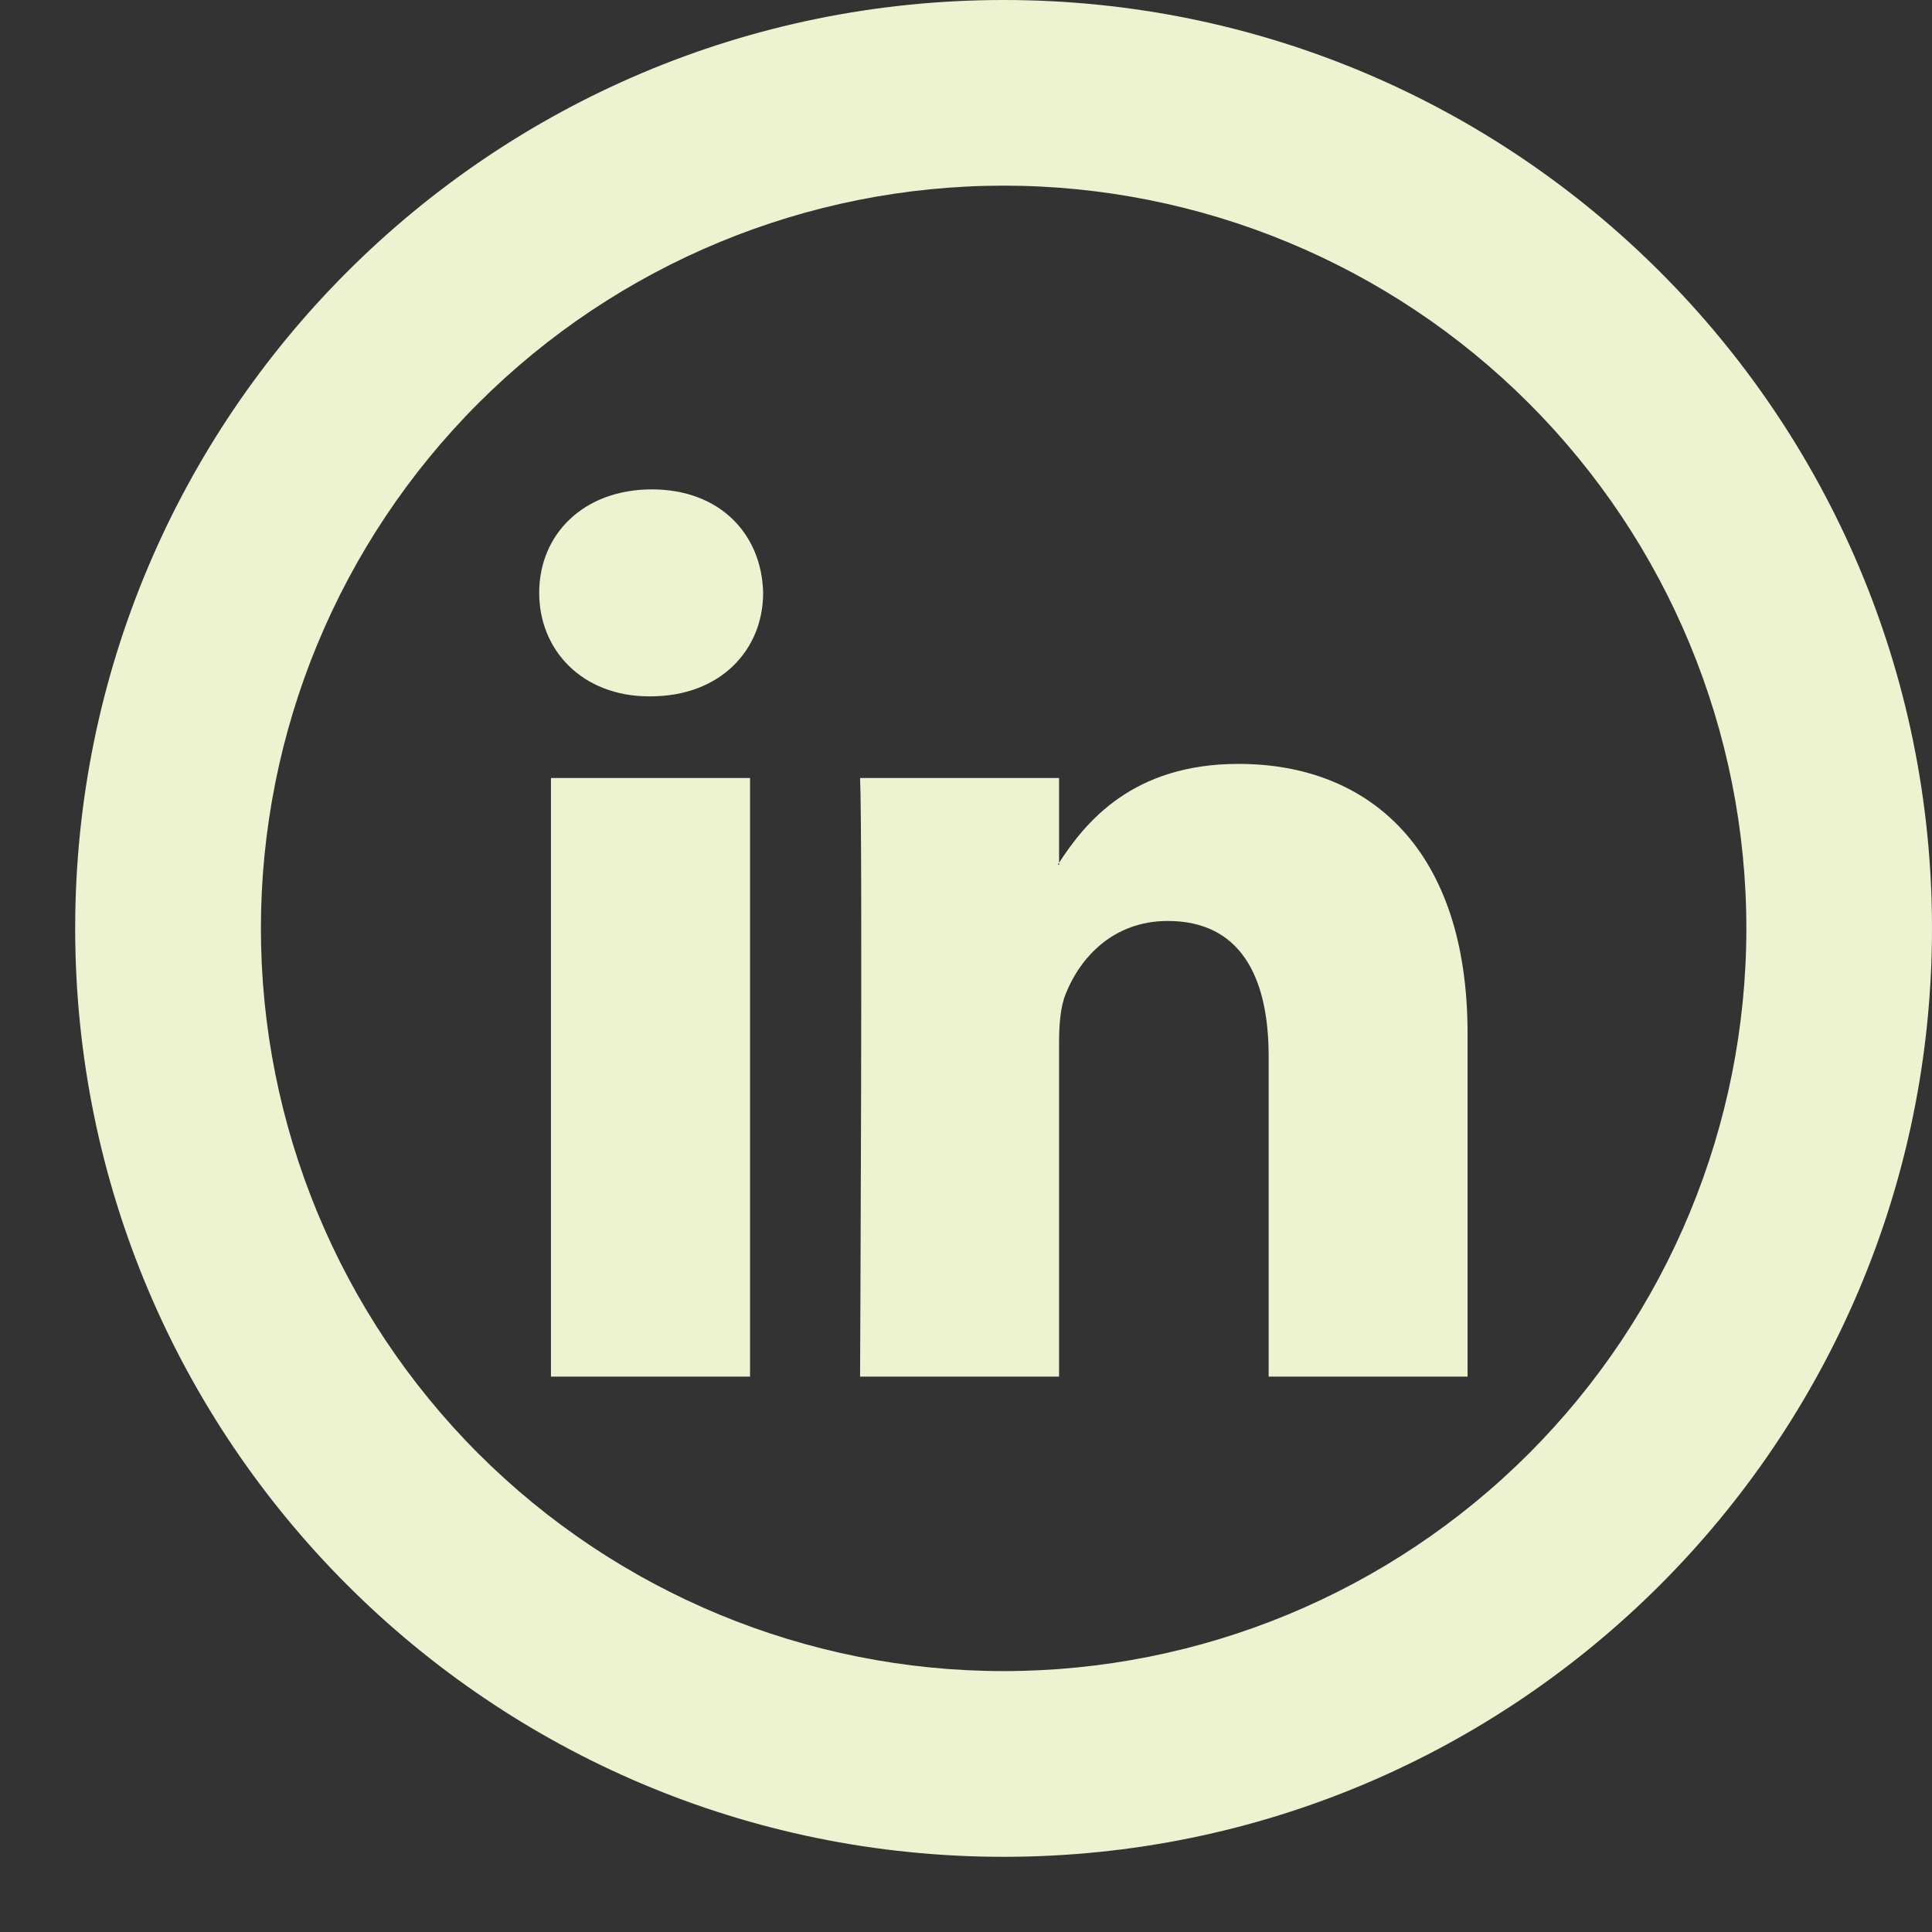
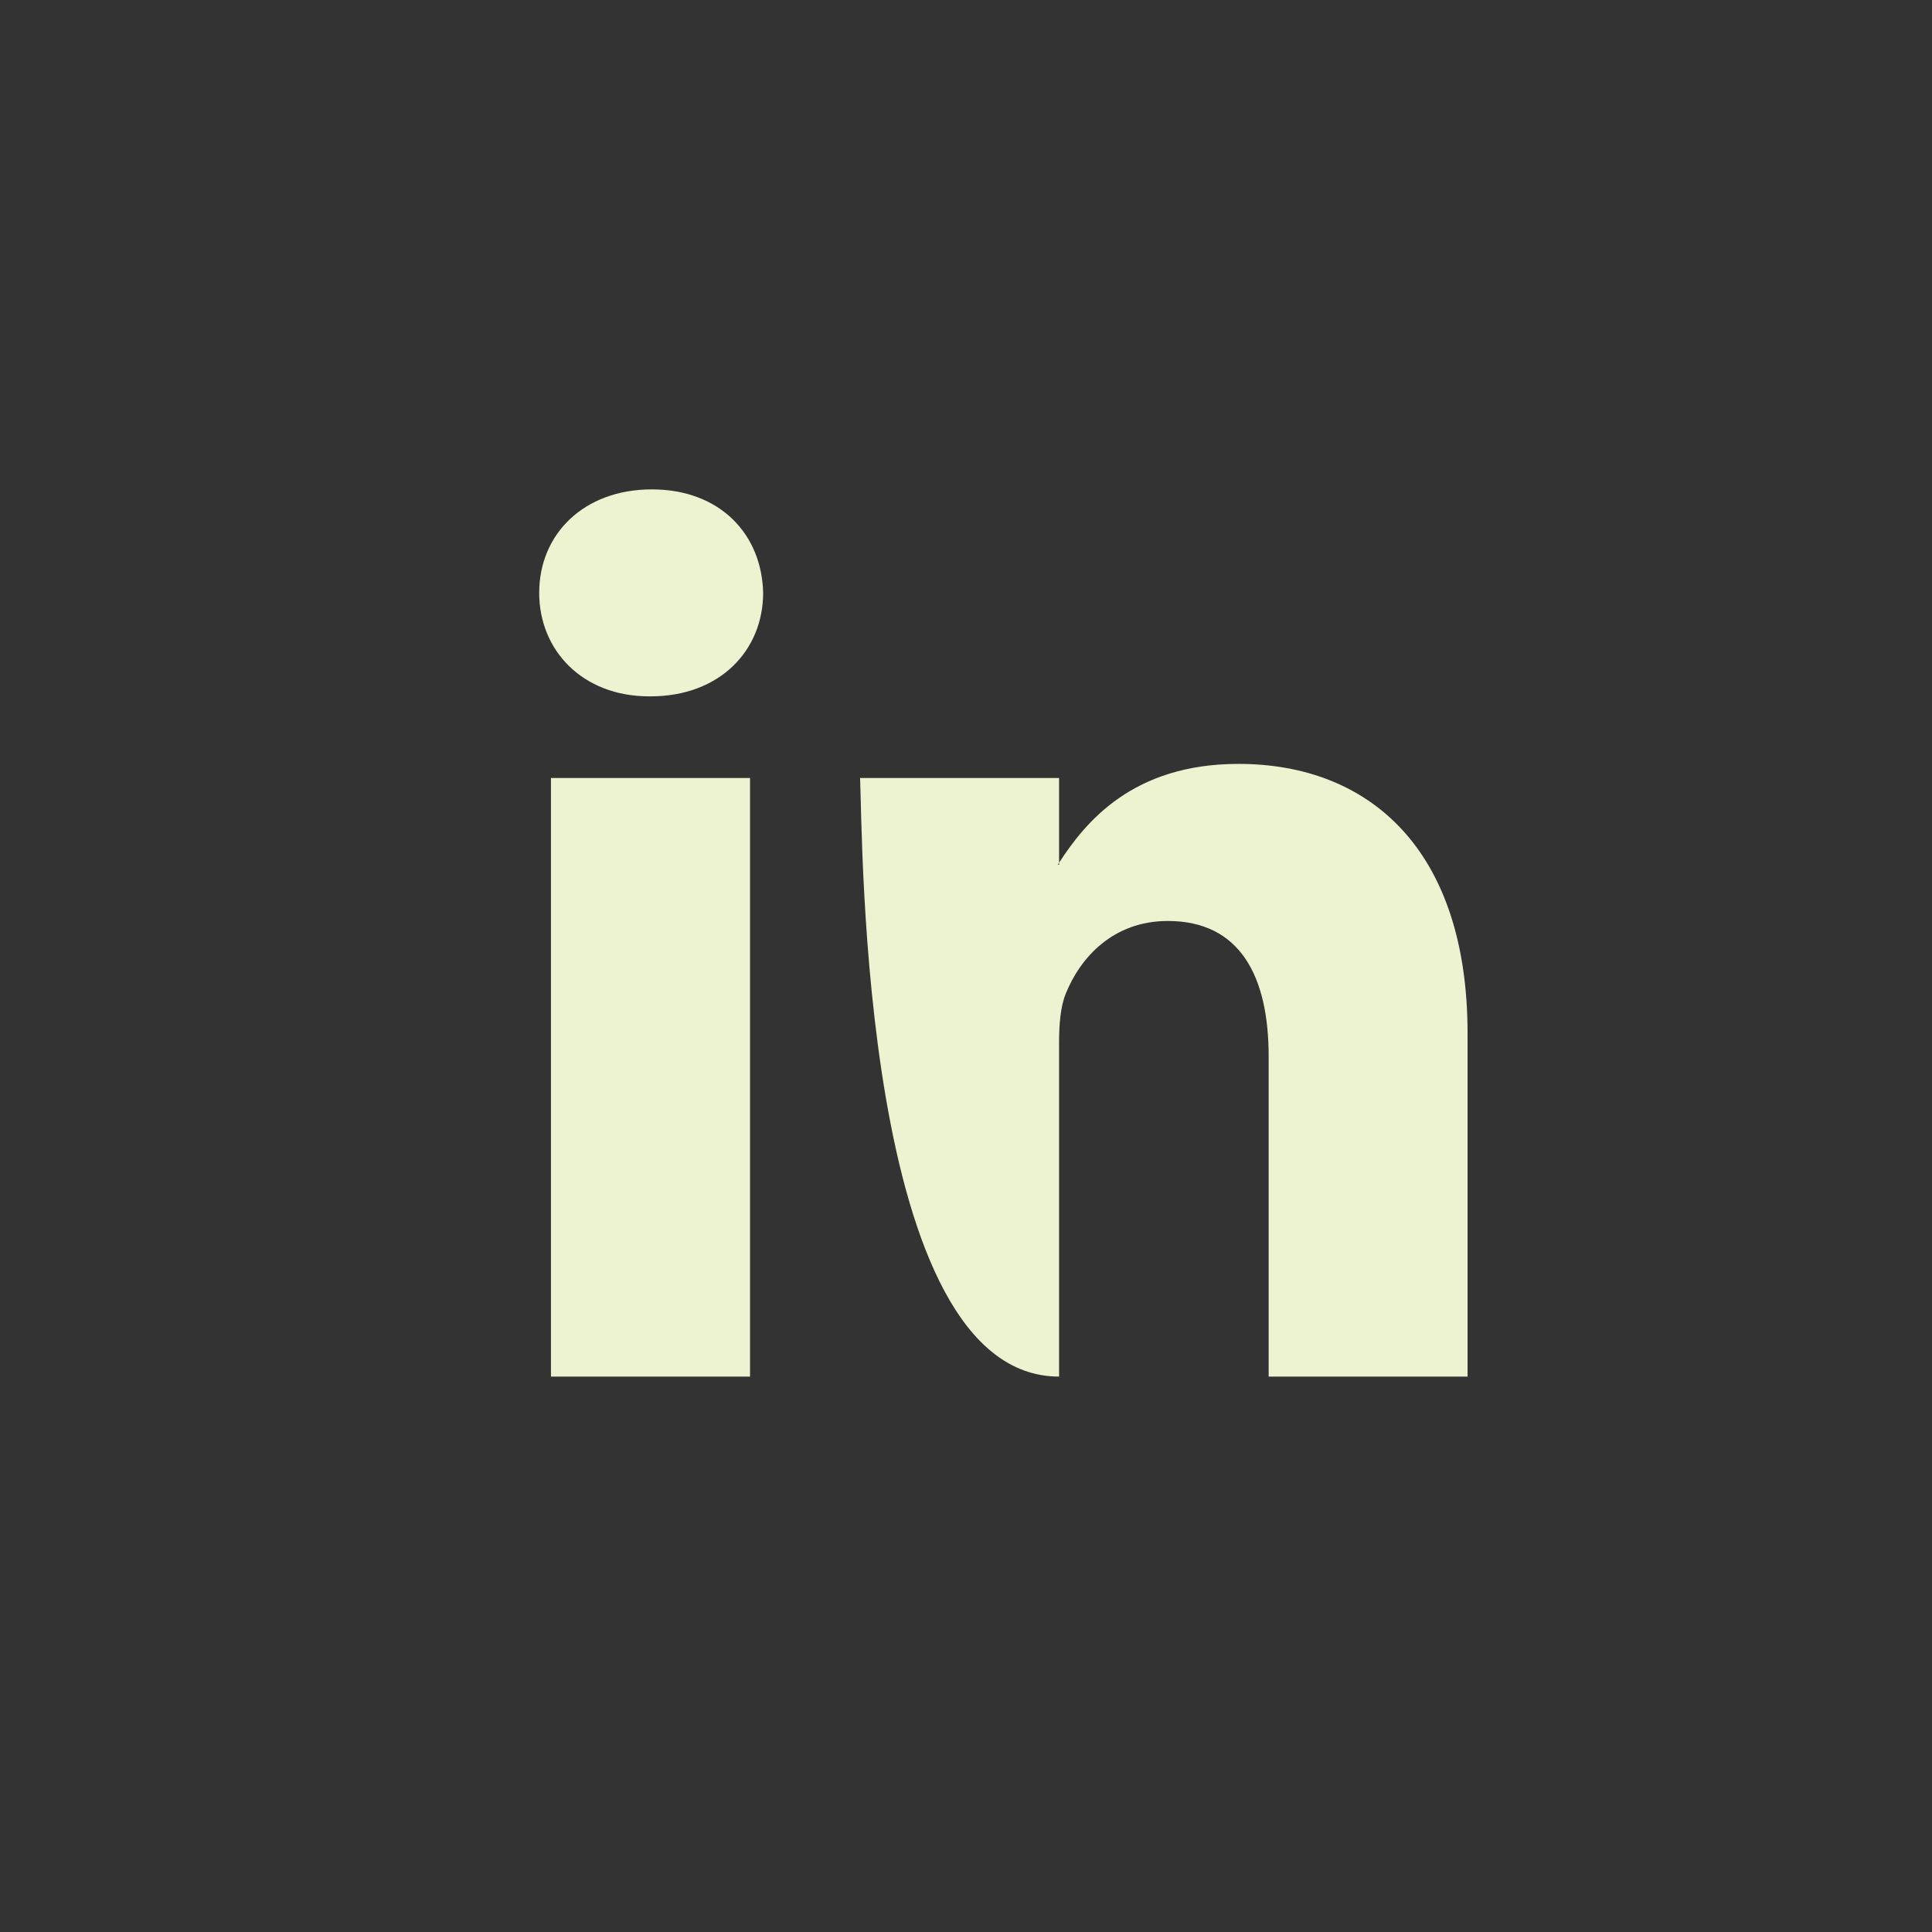
<svg xmlns="http://www.w3.org/2000/svg" width="23" height="23" viewBox="0 0 23 23" fill="none">
  <rect x="0" y="0" width="23" height="23" fill="#333333" stroke="none" />
-   <path d="M17.471 12.302V16.388H15.103V12.575C15.103 11.618 14.76 10.964 13.902 10.964C13.248 10.964 12.858 11.404 12.687 11.831C12.625 11.983 12.608 12.196 12.608 12.408V16.388H10.239C10.239 16.388 10.271 9.931 10.239 9.262H12.608V10.271L12.593 10.295H12.608V10.271C12.923 9.785 13.485 9.094 14.744 9.094C16.302 9.094 17.471 10.113 17.471 12.302ZM7.76 5.826C6.949 5.826 6.419 6.359 6.419 7.057C6.419 7.743 6.934 8.29 7.729 8.29H7.744C8.571 8.29 9.085 7.742 9.085 7.057C9.069 6.359 8.571 5.826 7.76 5.826ZM6.559 16.388H8.929V9.262H6.559V16.388Z" fill="#EDF2D0" />
-   <path d="M11.948 19.894C14.293 19.894 16.542 18.963 18.2 17.305C19.858 15.646 20.79 13.397 20.79 11.052C20.79 8.707 19.858 6.458 18.2 4.8C16.542 3.142 14.293 2.21 11.948 2.21C9.603 2.21 7.354 3.142 5.695 4.8C4.037 6.458 3.106 8.707 3.106 11.052C3.106 13.397 4.037 15.646 5.695 17.305C7.354 18.963 9.603 19.894 11.948 19.894ZM11.948 22.105C5.843 22.105 0.895 17.157 0.895 11.052C0.895 4.948 5.843 0 11.948 0C18.052 0 23 4.948 23 11.052C23 17.157 18.052 22.105 11.948 22.105Z" fill="#EDF2D0" />
+   <path d="M17.471 12.302V16.388H15.103V12.575C15.103 11.618 14.76 10.964 13.902 10.964C13.248 10.964 12.858 11.404 12.687 11.831C12.625 11.983 12.608 12.196 12.608 12.408V16.388C10.239 16.388 10.271 9.931 10.239 9.262H12.608V10.271L12.593 10.295H12.608V10.271C12.923 9.785 13.485 9.094 14.744 9.094C16.302 9.094 17.471 10.113 17.471 12.302ZM7.76 5.826C6.949 5.826 6.419 6.359 6.419 7.057C6.419 7.743 6.934 8.29 7.729 8.29H7.744C8.571 8.29 9.085 7.742 9.085 7.057C9.069 6.359 8.571 5.826 7.76 5.826ZM6.559 16.388H8.929V9.262H6.559V16.388Z" fill="#EDF2D0" />
</svg>